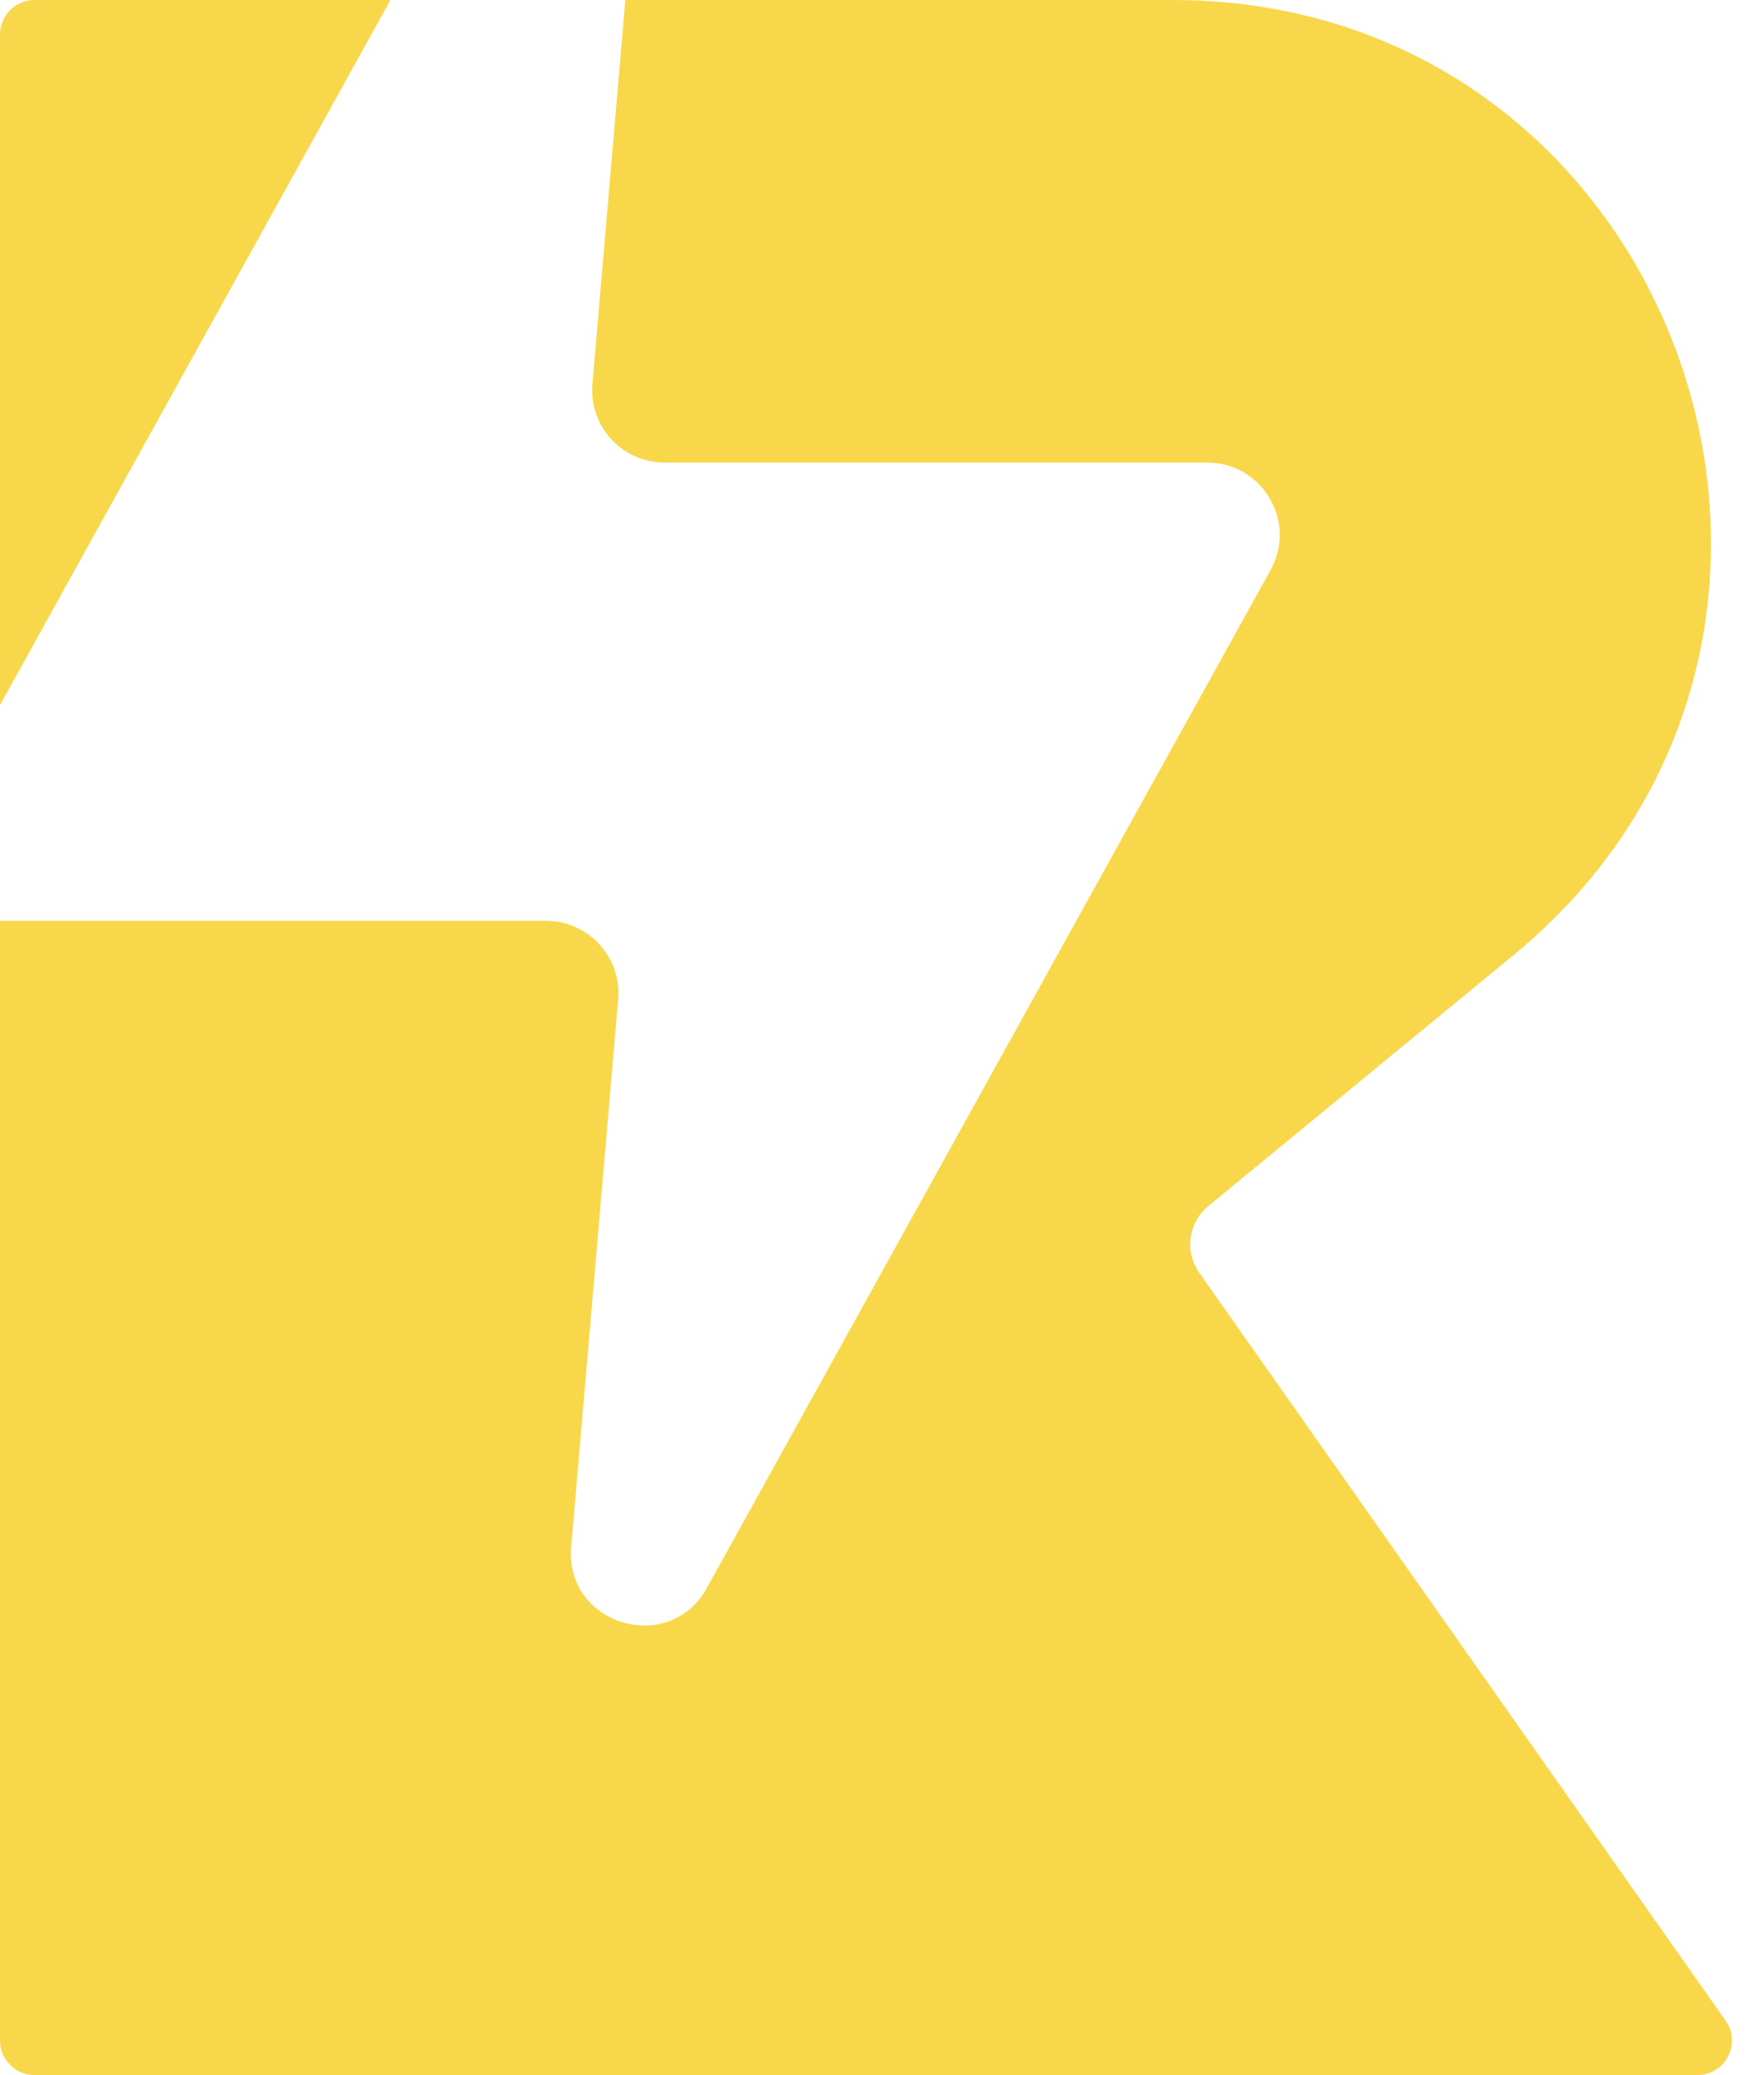
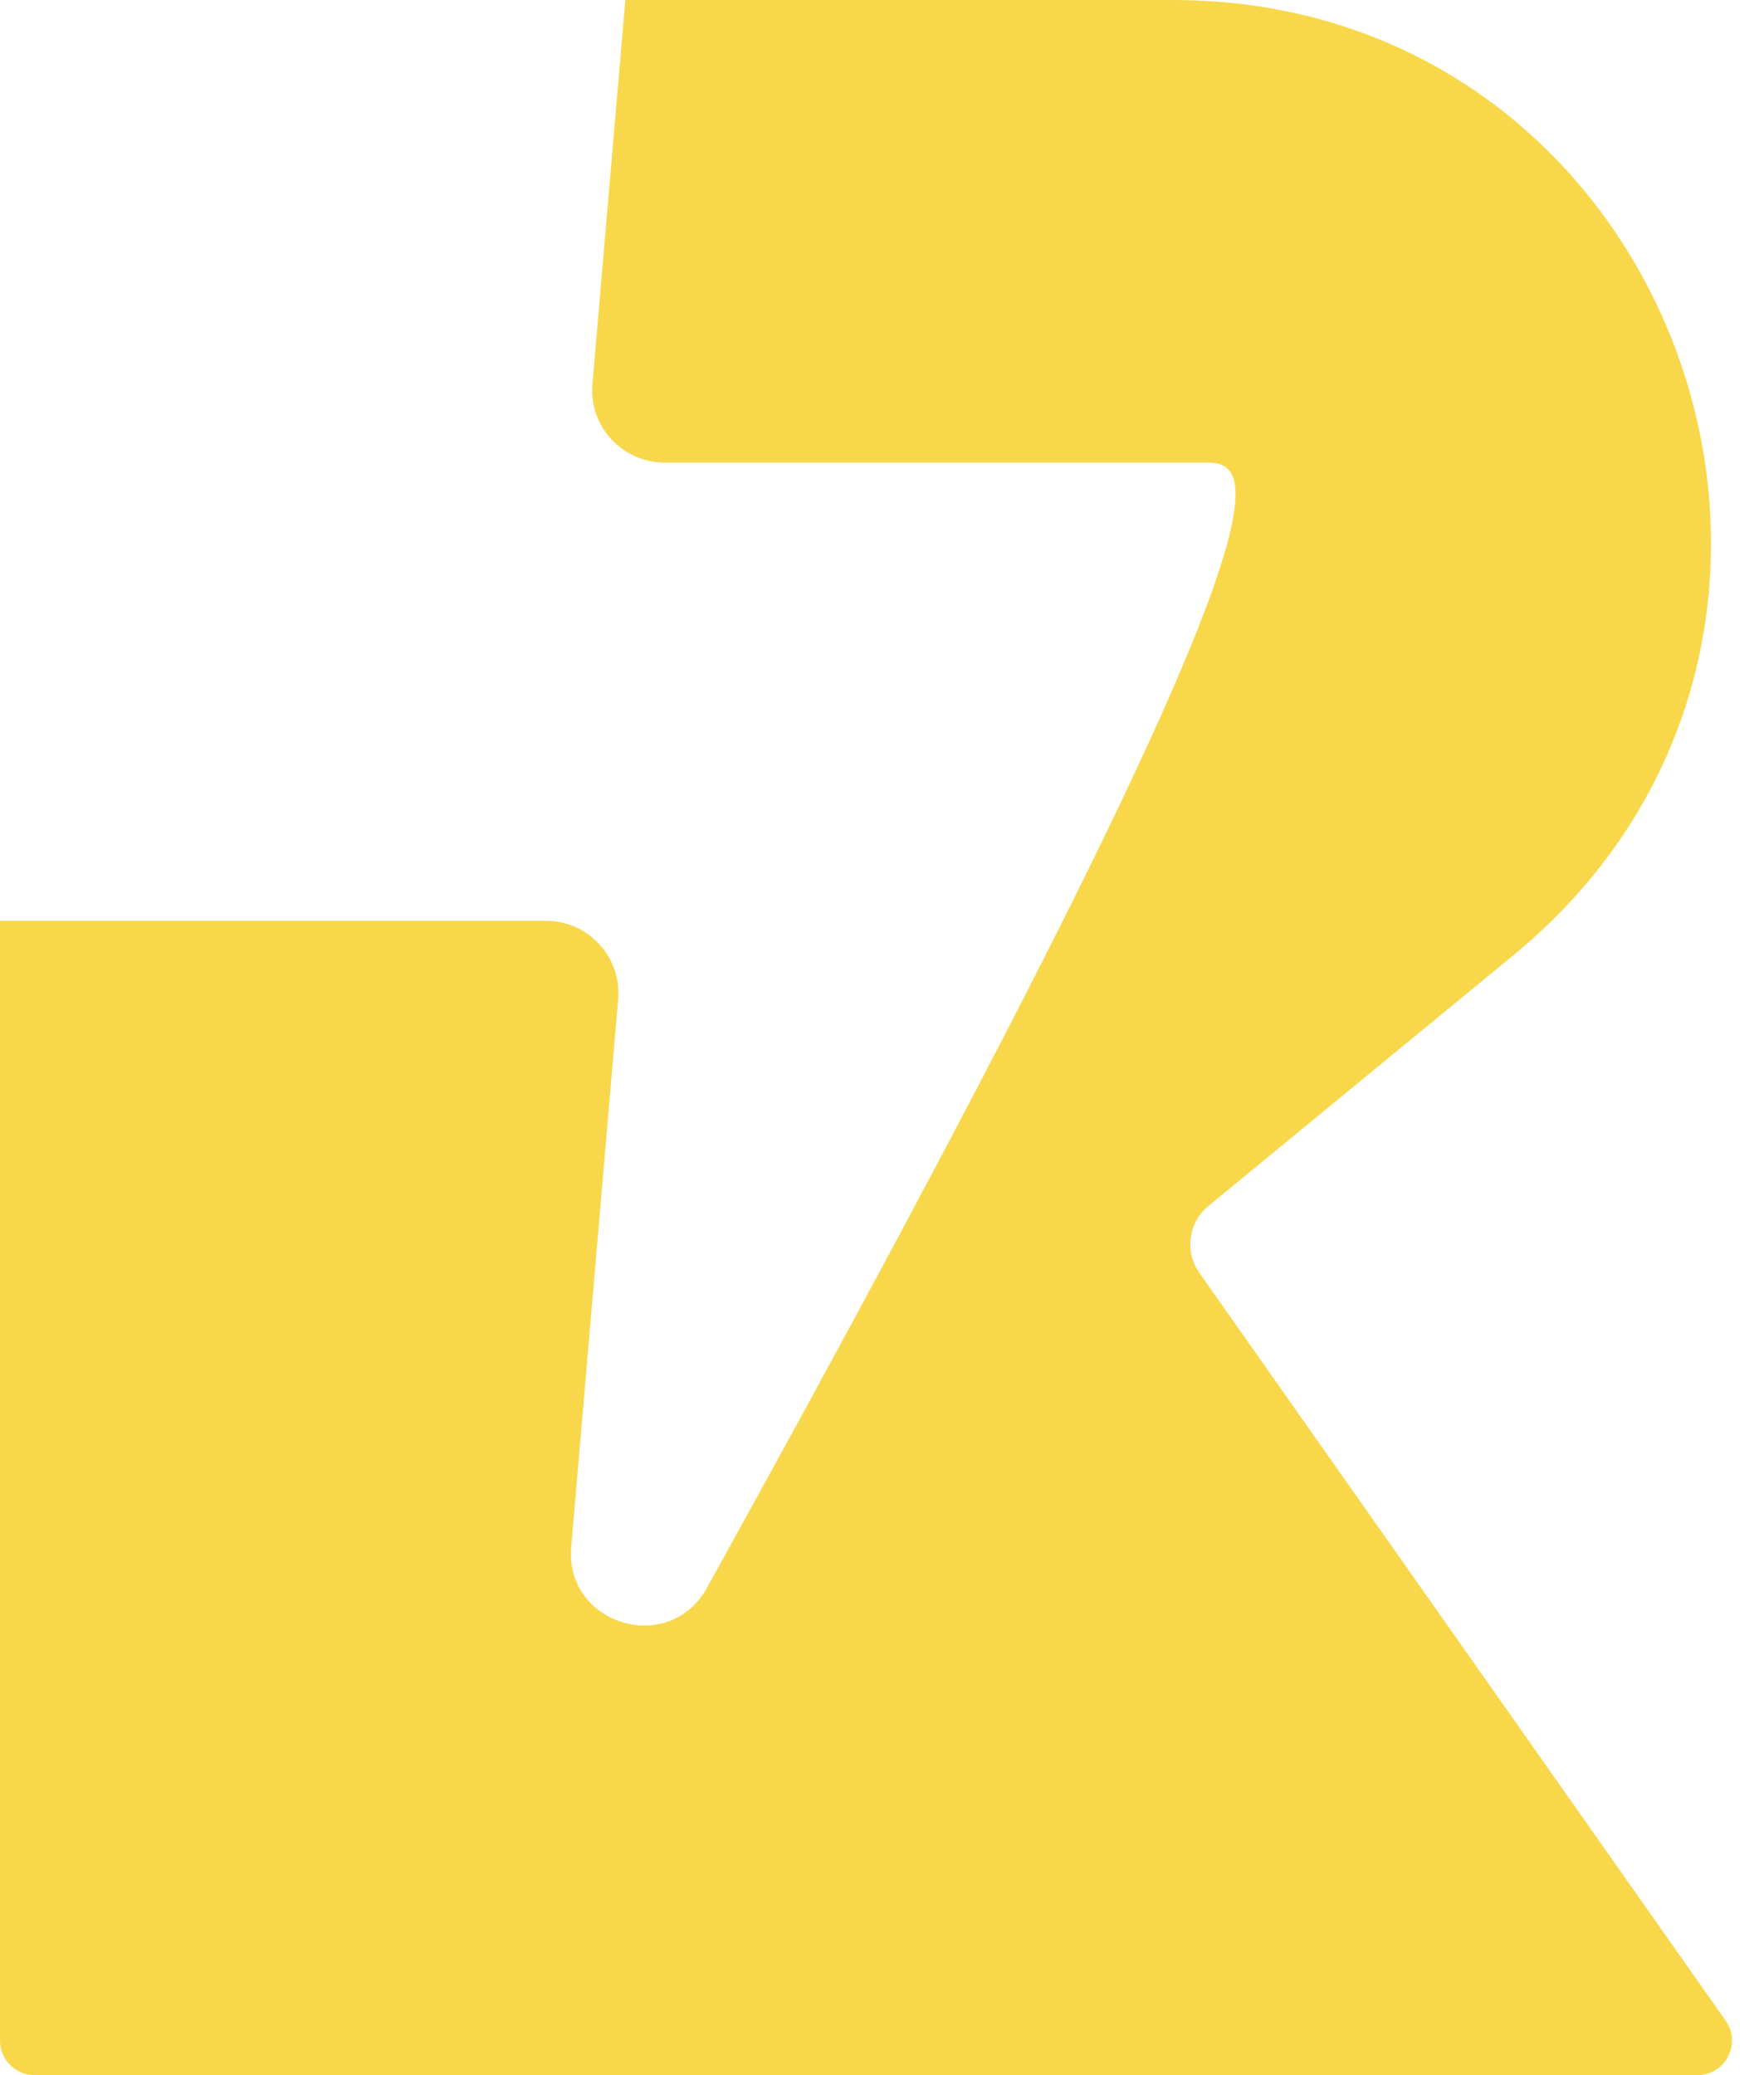
<svg xmlns="http://www.w3.org/2000/svg" width="51" height="60" viewBox="0 0 51 60" fill="none">
-   <path d="M11.289 0H1C0.448 0 0 0.448 0 1V20.387L11.289 0Z" fill="#F8D84A" />
-   <path d="M0 26.623C0.033 26.624 0.065 26.625 0.098 26.625H15.784C17.012 26.625 17.977 27.674 17.872 28.895L16.515 44.725C16.322 46.974 19.342 47.891 20.436 45.915L36.736 16.479C37.507 15.085 36.497 13.375 34.902 13.375H19.216C17.988 13.375 17.023 12.326 17.128 11.105L18.08 0H33.909C48.495 0 55.034 18.346 43.753 27.621L34.934 34.872C34.356 35.346 34.243 36.188 34.673 36.8L49.891 58.425C50.358 59.087 49.884 60 49.074 60H1C0.448 60 0 59.552 0 59V26.623Z" fill="#F8D84A" />
+   <path d="M0 26.623C0.033 26.624 0.065 26.625 0.098 26.625H15.784C17.012 26.625 17.977 27.674 17.872 28.895L16.515 44.725C16.322 46.974 19.342 47.891 20.436 45.915C37.507 15.085 36.497 13.375 34.902 13.375H19.216C17.988 13.375 17.023 12.326 17.128 11.105L18.08 0H33.909C48.495 0 55.034 18.346 43.753 27.621L34.934 34.872C34.356 35.346 34.243 36.188 34.673 36.8L49.891 58.425C50.358 59.087 49.884 60 49.074 60H1C0.448 60 0 59.552 0 59V26.623Z" fill="#F8D84A" />
</svg>